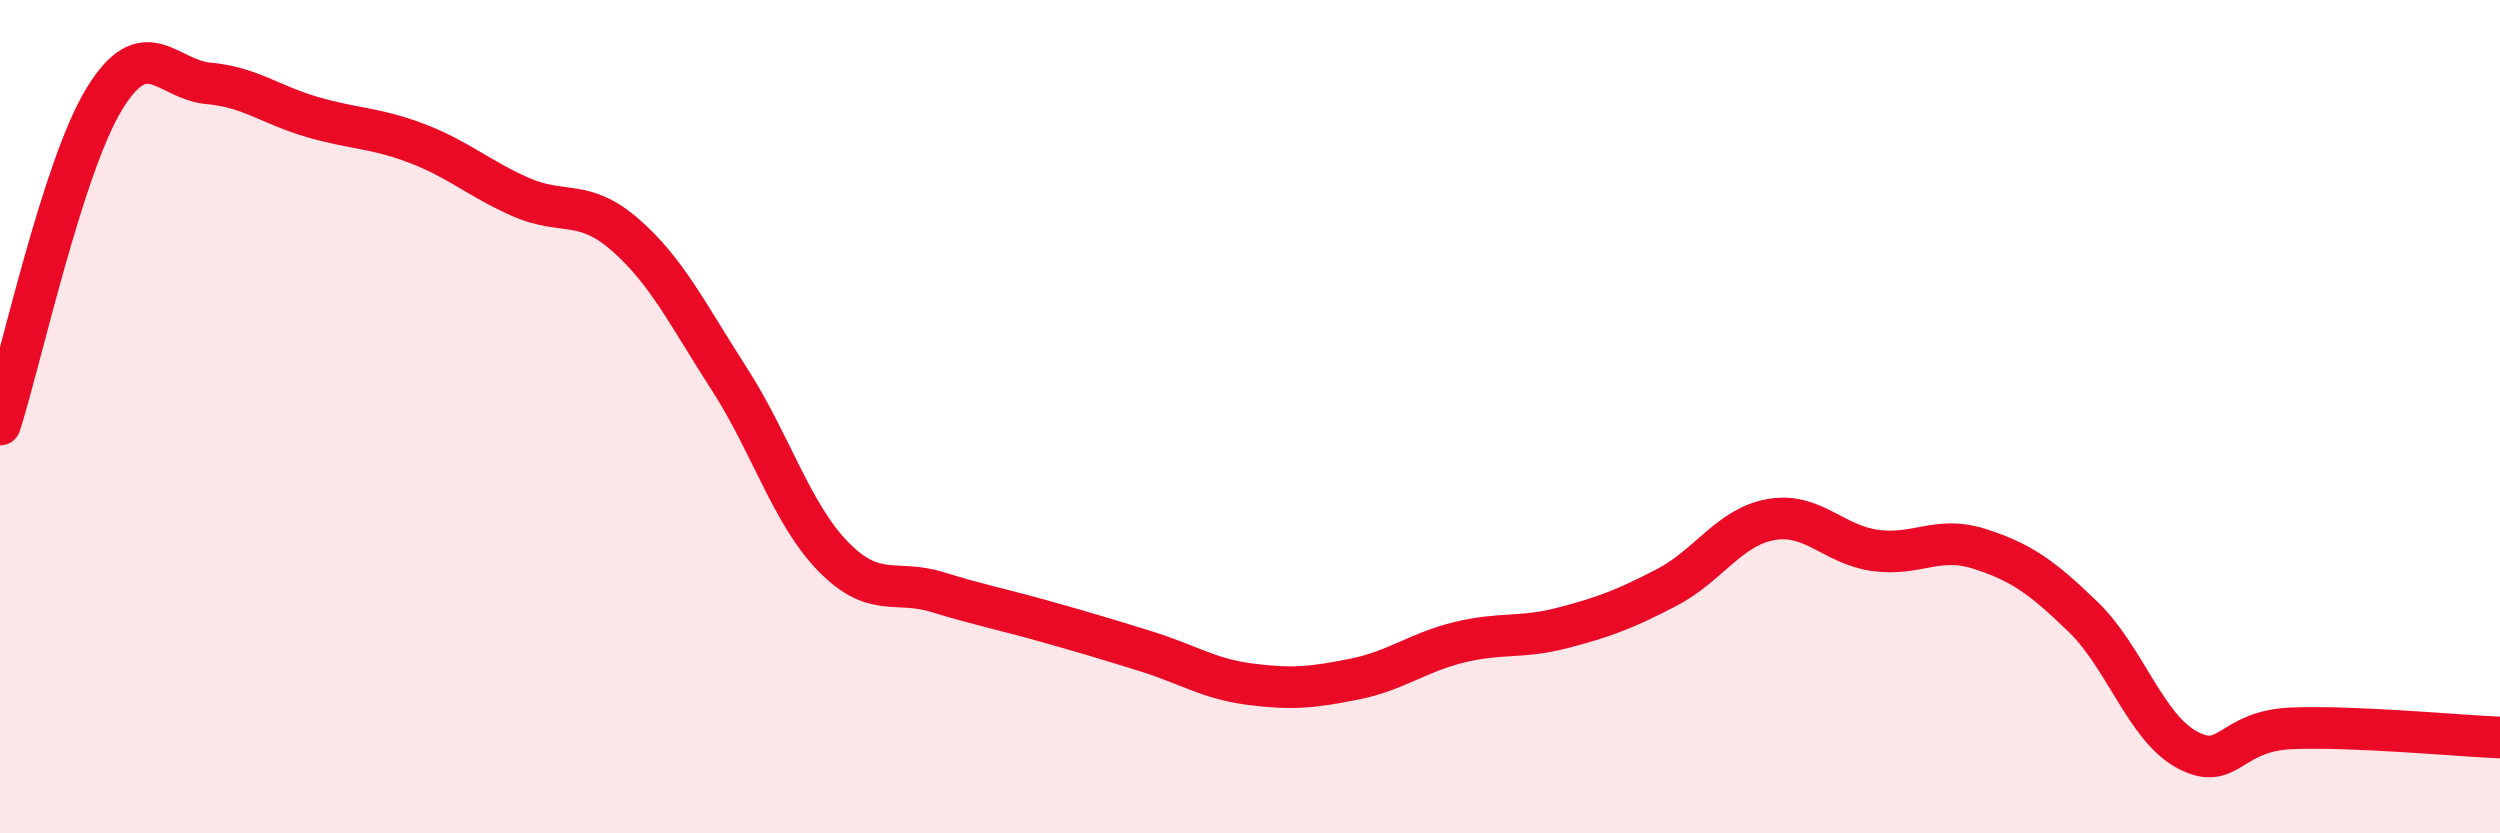
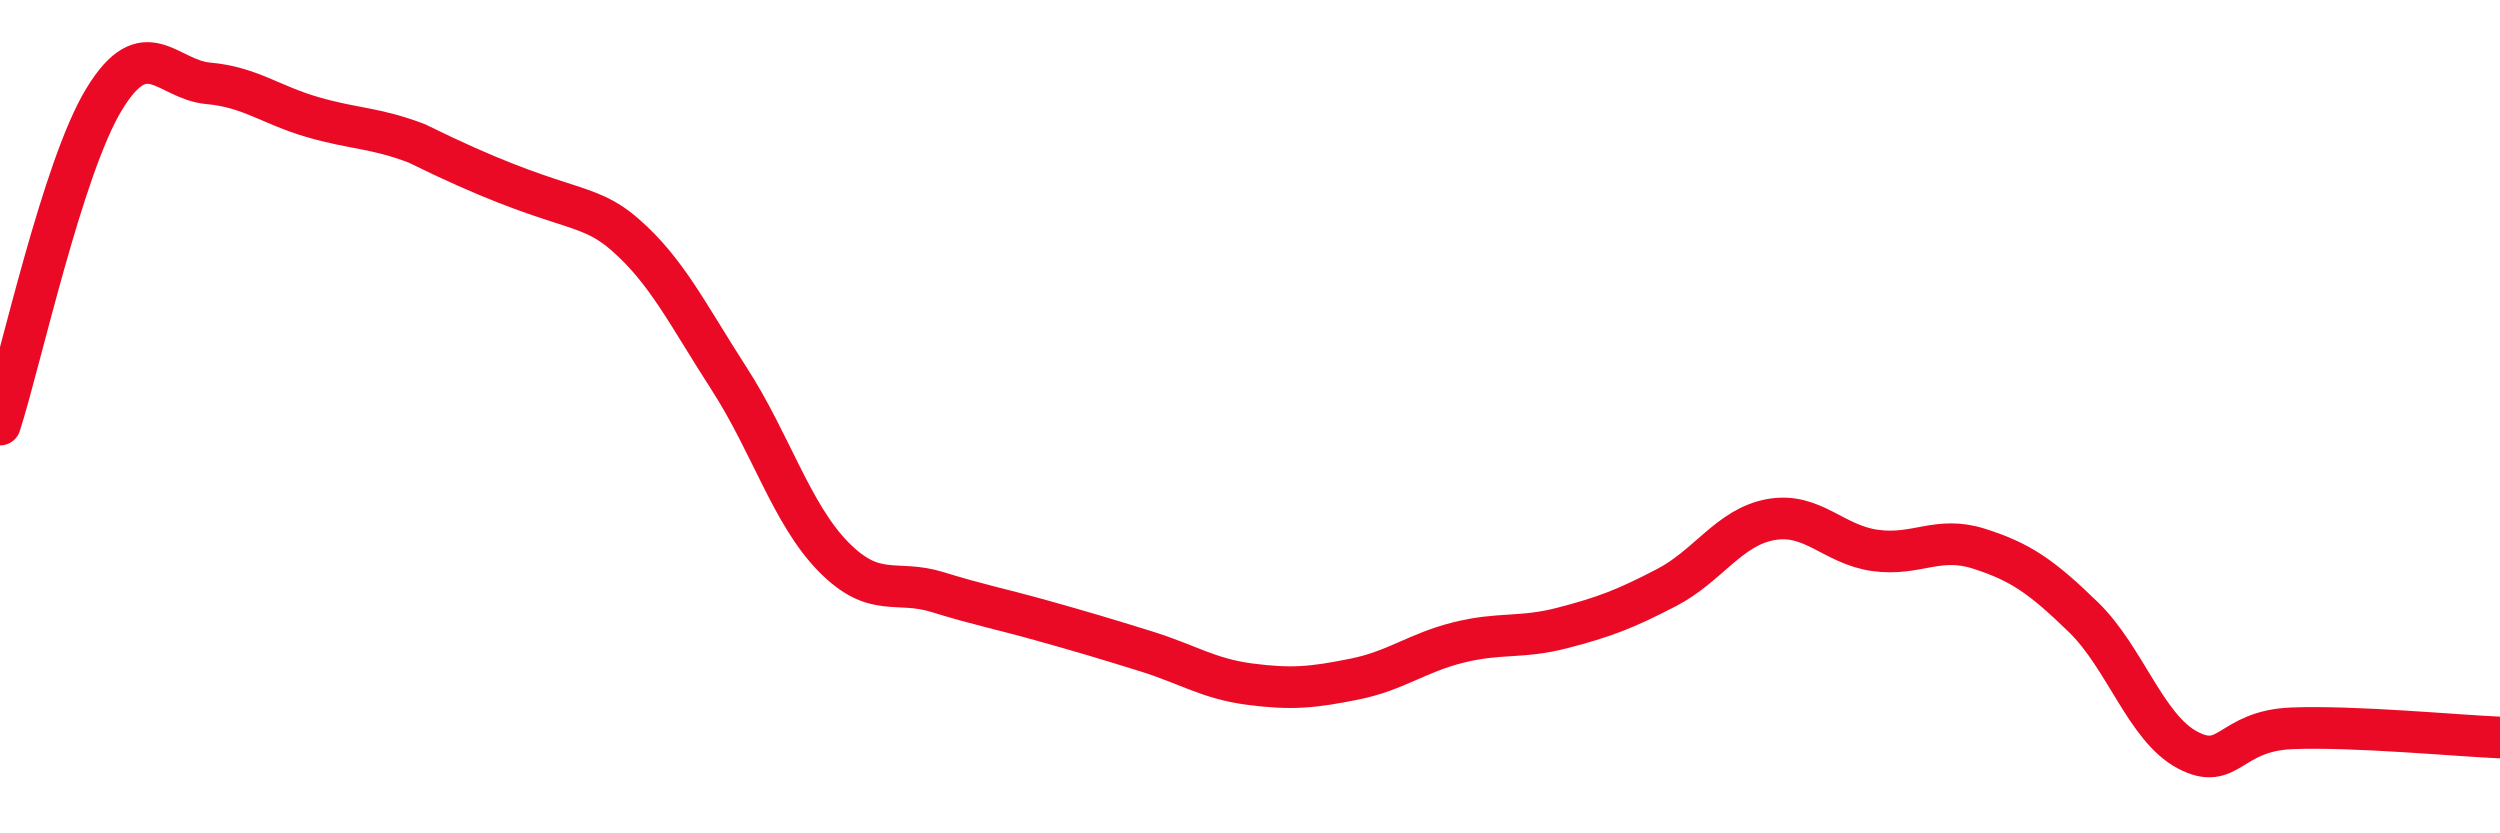
<svg xmlns="http://www.w3.org/2000/svg" width="60" height="20" viewBox="0 0 60 20">
-   <path d="M 0,10.19 C 0.5,8.63 1.5,4.02 2.5,2.38 C 3.5,0.74 4,1.91 5,2 C 6,2.09 6.5,2.52 7.5,2.81 C 8.5,3.1 9,3.06 10,3.44 C 11,3.82 11.5,4.29 12.5,4.73 C 13.5,5.17 14,4.76 15,5.63 C 16,6.5 16.5,7.54 17.5,9.09 C 18.5,10.64 19,12.34 20,13.36 C 21,14.38 21.5,13.9 22.5,14.21 C 23.5,14.52 24,14.61 25,14.89 C 26,15.17 26.5,15.32 27.5,15.63 C 28.5,15.94 29,16.29 30,16.42 C 31,16.55 31.5,16.5 32.5,16.3 C 33.5,16.1 34,15.67 35,15.42 C 36,15.17 36.5,15.33 37.5,15.07 C 38.5,14.81 39,14.62 40,14.1 C 41,13.58 41.5,12.65 42.5,12.47 C 43.5,12.29 44,13.07 45,13.21 C 46,13.35 46.5,12.85 47.5,13.17 C 48.5,13.49 49,13.84 50,14.81 C 51,15.78 51.5,17.47 52.5,18 C 53.5,18.53 53.5,17.54 55,17.48 C 56.5,17.42 59,17.66 60,17.7L60 20L0 20Z" fill="#EB0A25" opacity="0.1" stroke-linecap="round" stroke-linejoin="round" />
-   <path d="M 0,10.19 C 0.5,8.63 1.5,4.02 2.5,2.38 C 3.5,0.74 4,1.91 5,2 C 6,2.09 6.5,2.52 7.5,2.81 C 8.5,3.1 9,3.06 10,3.44 C 11,3.82 11.5,4.29 12.5,4.73 C 13.5,5.17 14,4.76 15,5.63 C 16,6.5 16.5,7.54 17.5,9.09 C 18.5,10.64 19,12.34 20,13.36 C 21,14.38 21.5,13.9 22.5,14.21 C 23.5,14.52 24,14.61 25,14.89 C 26,15.17 26.5,15.32 27.5,15.63 C 28.5,15.94 29,16.29 30,16.42 C 31,16.55 31.5,16.5 32.5,16.3 C 33.5,16.1 34,15.67 35,15.42 C 36,15.17 36.5,15.33 37.5,15.07 C 38.5,14.81 39,14.62 40,14.1 C 41,13.58 41.5,12.65 42.5,12.47 C 43.5,12.29 44,13.07 45,13.21 C 46,13.35 46.5,12.85 47.5,13.17 C 48.5,13.49 49,13.84 50,14.81 C 51,15.78 51.5,17.47 52.5,18 C 53.5,18.53 53.5,17.54 55,17.48 C 56.5,17.42 59,17.66 60,17.7" stroke="#EB0A25" stroke-width="1" fill="none" stroke-linecap="round" stroke-linejoin="round" />
+   <path d="M 0,10.19 C 0.5,8.63 1.5,4.02 2.5,2.38 C 3.5,0.74 4,1.91 5,2 C 6,2.09 6.5,2.52 7.5,2.81 C 8.5,3.1 9,3.06 10,3.44 C 13.5,5.17 14,4.76 15,5.63 C 16,6.5 16.5,7.54 17.5,9.09 C 18.5,10.64 19,12.34 20,13.36 C 21,14.38 21.5,13.9 22.5,14.21 C 23.5,14.52 24,14.61 25,14.89 C 26,15.17 26.5,15.32 27.5,15.63 C 28.5,15.94 29,16.29 30,16.42 C 31,16.55 31.5,16.5 32.5,16.3 C 33.5,16.1 34,15.67 35,15.42 C 36,15.17 36.5,15.33 37.5,15.07 C 38.5,14.81 39,14.62 40,14.1 C 41,13.58 41.5,12.65 42.5,12.47 C 43.5,12.29 44,13.07 45,13.21 C 46,13.35 46.5,12.85 47.5,13.17 C 48.5,13.49 49,13.84 50,14.81 C 51,15.78 51.5,17.47 52.5,18 C 53.5,18.53 53.5,17.54 55,17.48 C 56.5,17.42 59,17.66 60,17.7" stroke="#EB0A25" stroke-width="1" fill="none" stroke-linecap="round" stroke-linejoin="round" />
</svg>